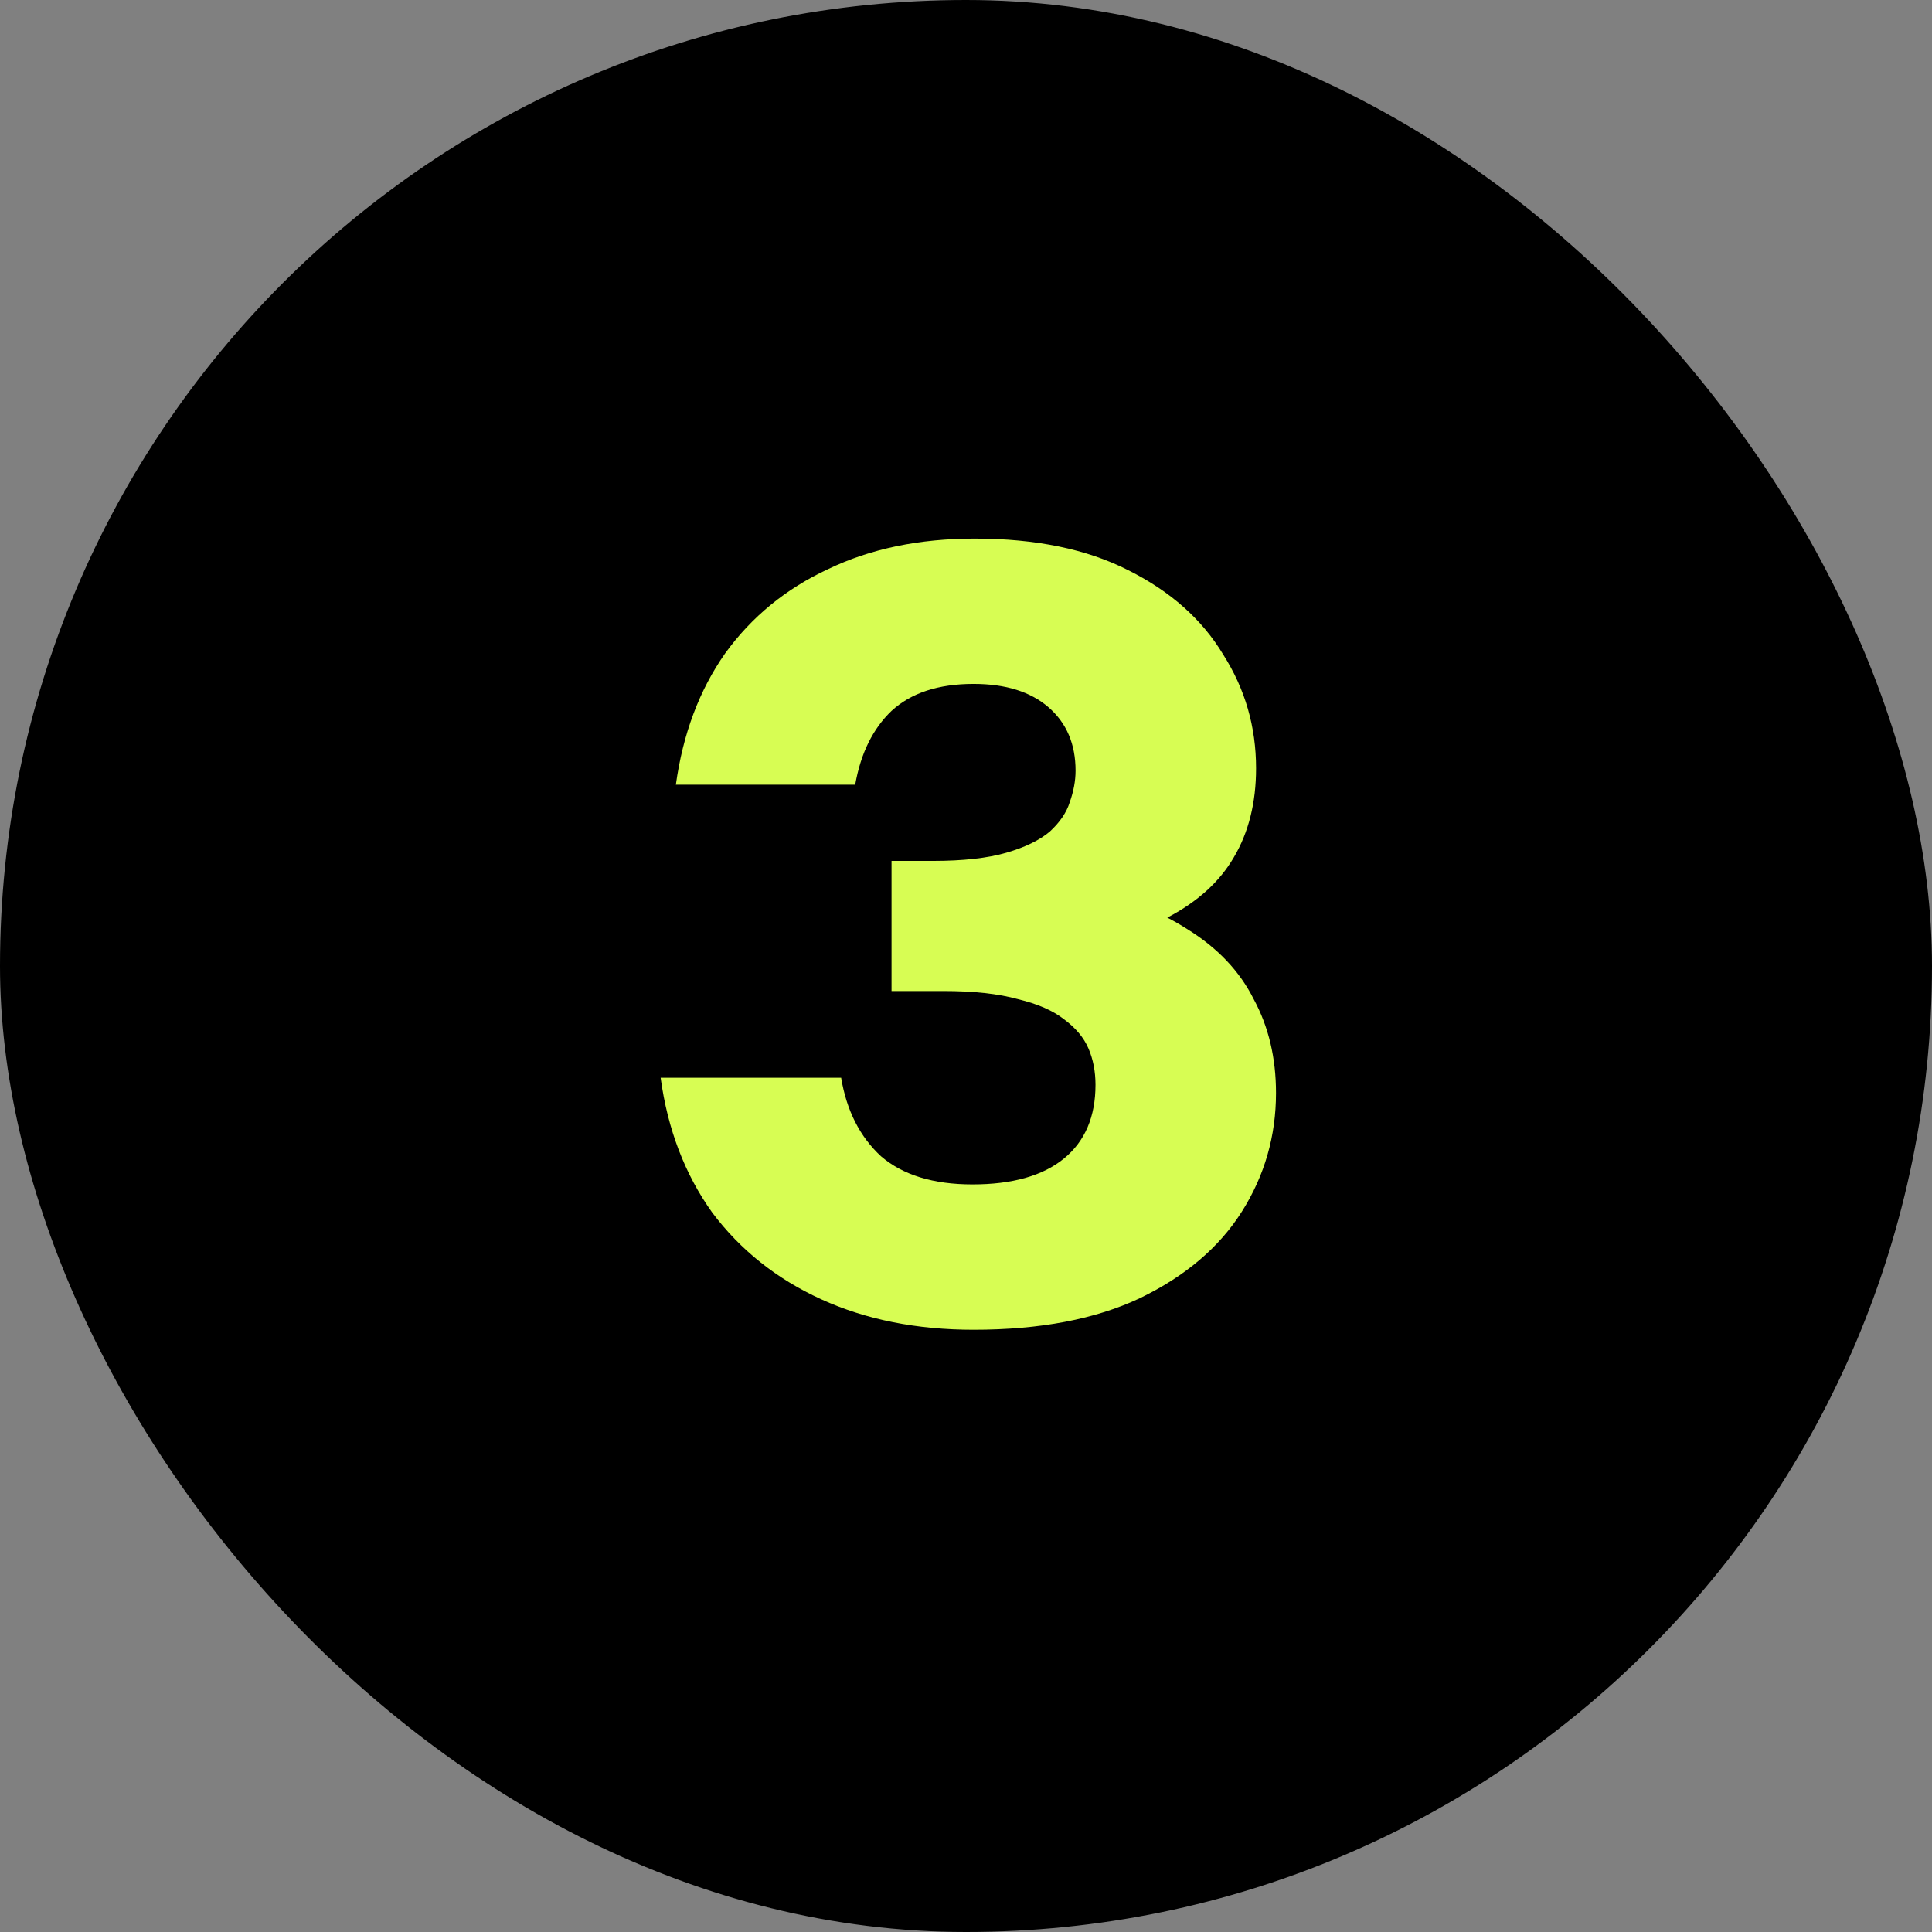
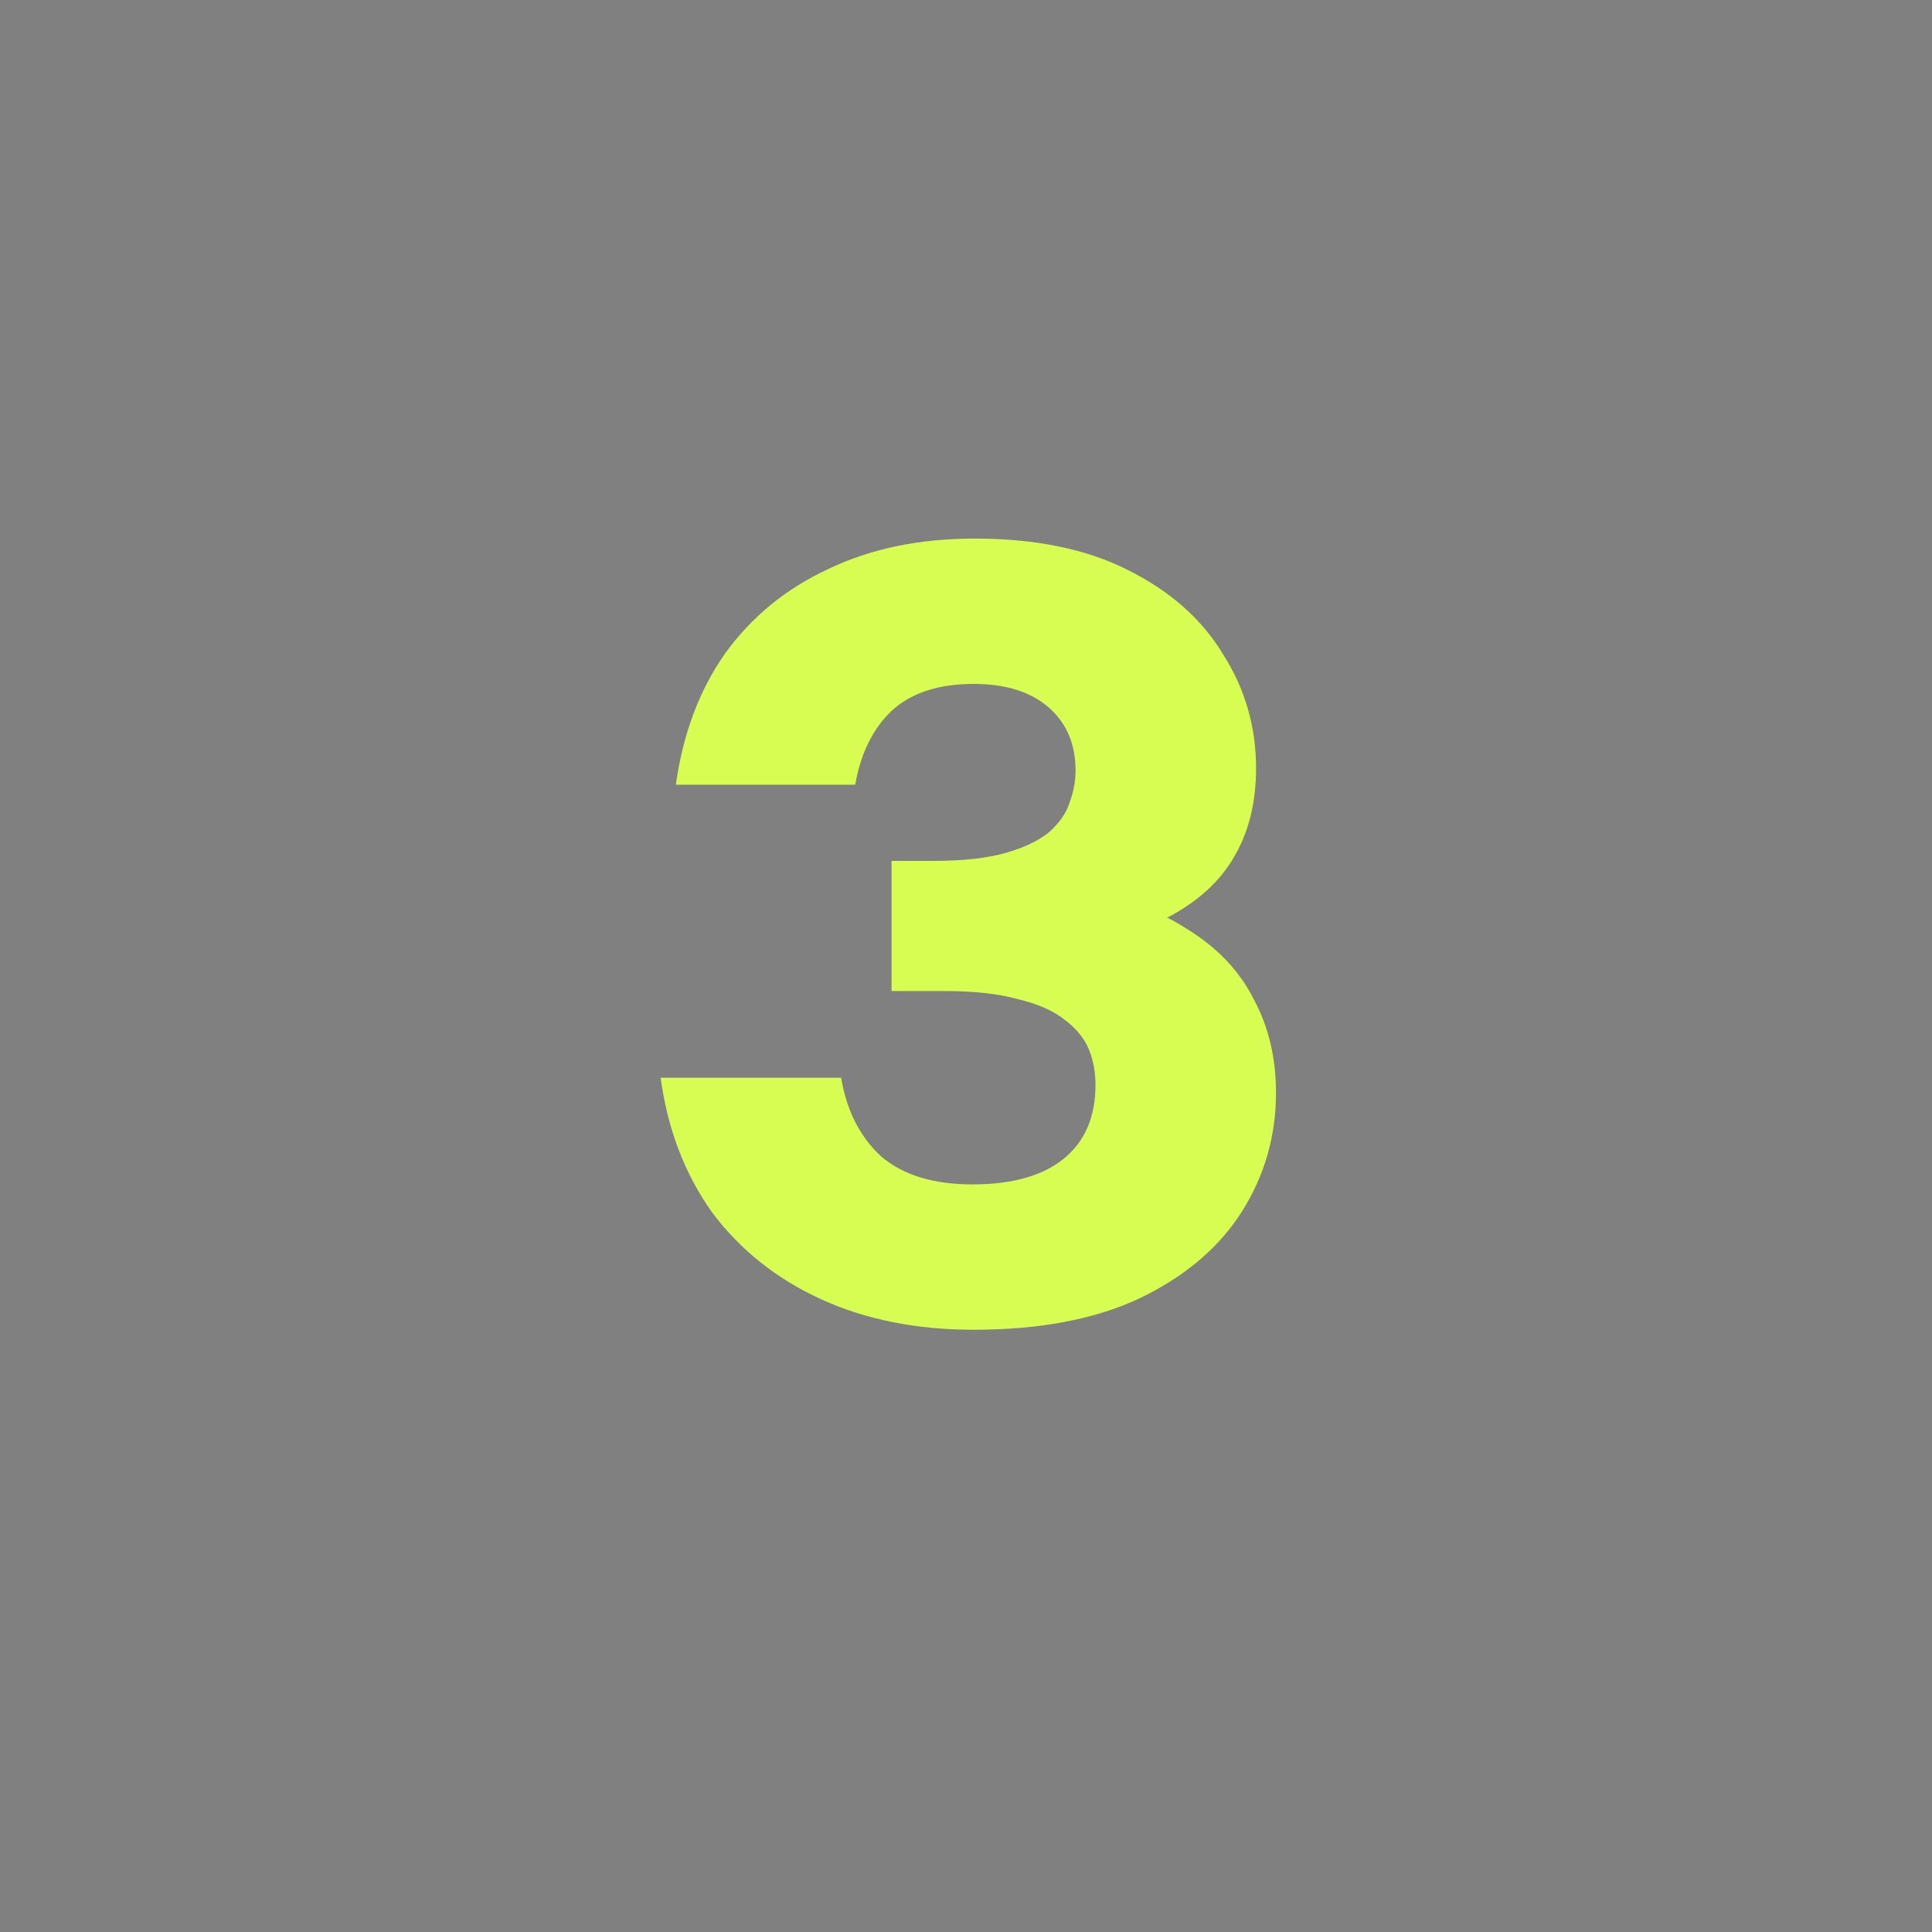
<svg xmlns="http://www.w3.org/2000/svg" fill="none" viewBox="0 0 168 168" height="168" width="168">
  <rect x="0" y="0" width="168" height="168" fill="#808080" stroke="none" />
-   <rect fill="black" rx="84" height="168" width="168" />
-   <path fill="#D7FD53" d="M109.223 66.81C109.223 69.799 108.577 72.382 107.286 74.556C106.063 76.662 104.161 78.395 101.579 79.754C98.997 81.113 95.701 82.098 91.692 82.71C87.751 83.321 83.029 83.627 77.525 83.627V74.862H81.092C83.742 74.862 85.883 74.624 87.513 74.148C89.144 73.673 90.401 73.061 91.284 72.314C92.168 71.498 92.745 70.649 93.017 69.766C93.357 68.814 93.527 67.897 93.527 67.014C93.527 64.703 92.745 62.869 91.183 61.51C89.62 60.151 87.445 59.471 84.659 59.471C81.602 59.471 79.224 60.253 77.525 61.816C75.894 63.378 74.841 65.519 74.365 68.237H58.771C59.383 63.82 60.81 60.015 63.052 56.821C65.362 53.628 68.352 51.182 72.021 49.483C75.69 47.716 79.937 46.833 84.761 46.833C90.061 46.833 94.512 47.75 98.113 49.585C101.783 51.419 104.534 53.866 106.369 56.923C108.272 59.913 109.223 63.209 109.223 66.81ZM110.956 95.042C110.956 98.779 109.97 102.211 108 105.337C106.029 108.462 103.074 110.976 99.133 112.879C95.26 114.713 90.435 115.631 84.659 115.631C79.699 115.631 75.283 114.747 71.41 112.981C67.537 111.214 64.377 108.7 61.931 105.438C59.553 102.109 58.058 98.202 57.446 93.717H73.142C73.618 96.571 74.773 98.847 76.608 100.546C78.51 102.177 81.16 102.992 84.558 102.992C88.023 102.992 90.673 102.245 92.508 100.75C94.342 99.255 95.26 97.115 95.26 94.329C95.26 93.174 95.056 92.121 94.648 91.169C94.24 90.218 93.527 89.369 92.508 88.621C91.556 87.874 90.231 87.296 88.533 86.888C86.834 86.413 84.659 86.175 82.01 86.175H77.525V75.575C83.572 75.575 88.703 76.017 92.915 76.9C97.128 77.783 100.559 79.075 103.209 80.773C105.859 82.404 107.796 84.442 109.019 86.888C110.31 89.267 110.956 91.985 110.956 95.042Z" />
+   <path fill="#D7FD53" d="M109.223 66.81C109.223 69.799 108.577 72.382 107.286 74.556C106.063 76.662 104.161 78.395 101.579 79.754C87.751 83.321 83.029 83.627 77.525 83.627V74.862H81.092C83.742 74.862 85.883 74.624 87.513 74.148C89.144 73.673 90.401 73.061 91.284 72.314C92.168 71.498 92.745 70.649 93.017 69.766C93.357 68.814 93.527 67.897 93.527 67.014C93.527 64.703 92.745 62.869 91.183 61.51C89.62 60.151 87.445 59.471 84.659 59.471C81.602 59.471 79.224 60.253 77.525 61.816C75.894 63.378 74.841 65.519 74.365 68.237H58.771C59.383 63.82 60.81 60.015 63.052 56.821C65.362 53.628 68.352 51.182 72.021 49.483C75.69 47.716 79.937 46.833 84.761 46.833C90.061 46.833 94.512 47.75 98.113 49.585C101.783 51.419 104.534 53.866 106.369 56.923C108.272 59.913 109.223 63.209 109.223 66.81ZM110.956 95.042C110.956 98.779 109.97 102.211 108 105.337C106.029 108.462 103.074 110.976 99.133 112.879C95.26 114.713 90.435 115.631 84.659 115.631C79.699 115.631 75.283 114.747 71.41 112.981C67.537 111.214 64.377 108.7 61.931 105.438C59.553 102.109 58.058 98.202 57.446 93.717H73.142C73.618 96.571 74.773 98.847 76.608 100.546C78.51 102.177 81.16 102.992 84.558 102.992C88.023 102.992 90.673 102.245 92.508 100.75C94.342 99.255 95.26 97.115 95.26 94.329C95.26 93.174 95.056 92.121 94.648 91.169C94.24 90.218 93.527 89.369 92.508 88.621C91.556 87.874 90.231 87.296 88.533 86.888C86.834 86.413 84.659 86.175 82.01 86.175H77.525V75.575C83.572 75.575 88.703 76.017 92.915 76.9C97.128 77.783 100.559 79.075 103.209 80.773C105.859 82.404 107.796 84.442 109.019 86.888C110.31 89.267 110.956 91.985 110.956 95.042Z" />
</svg>